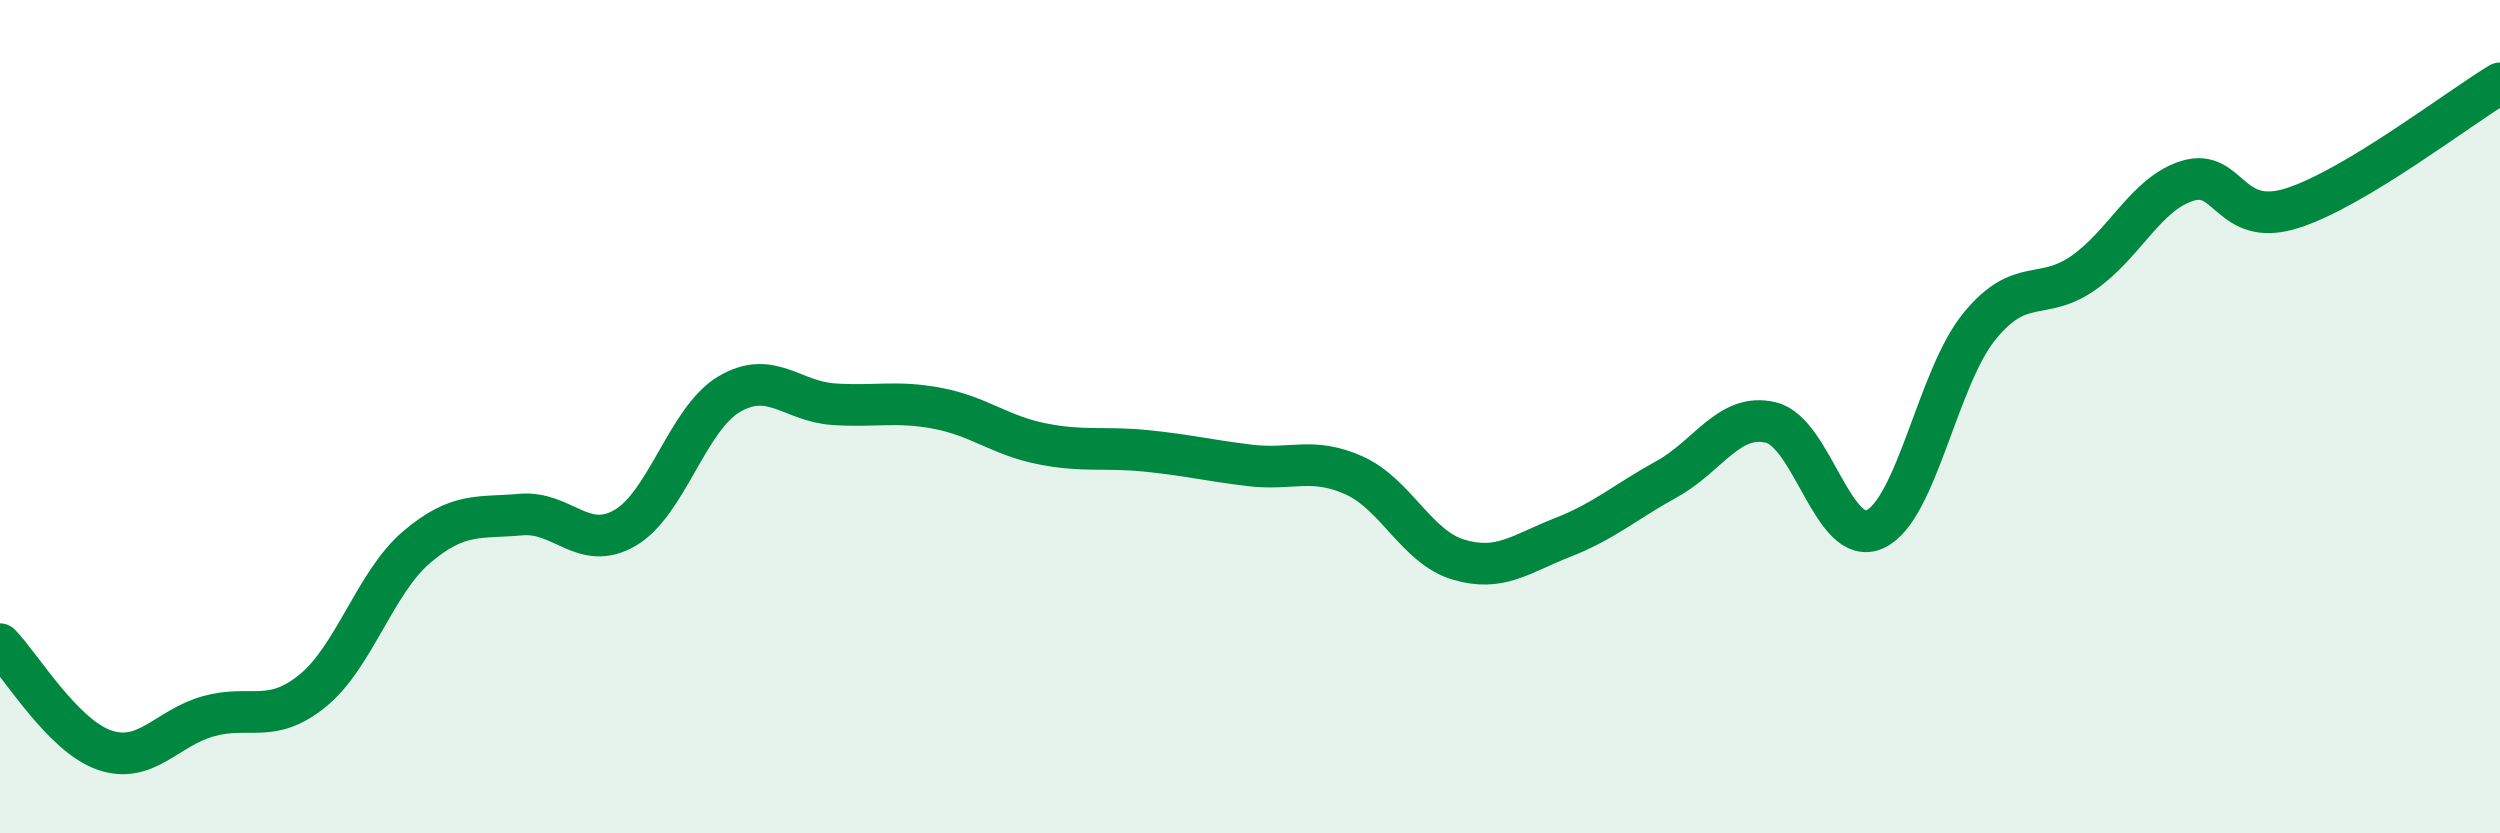
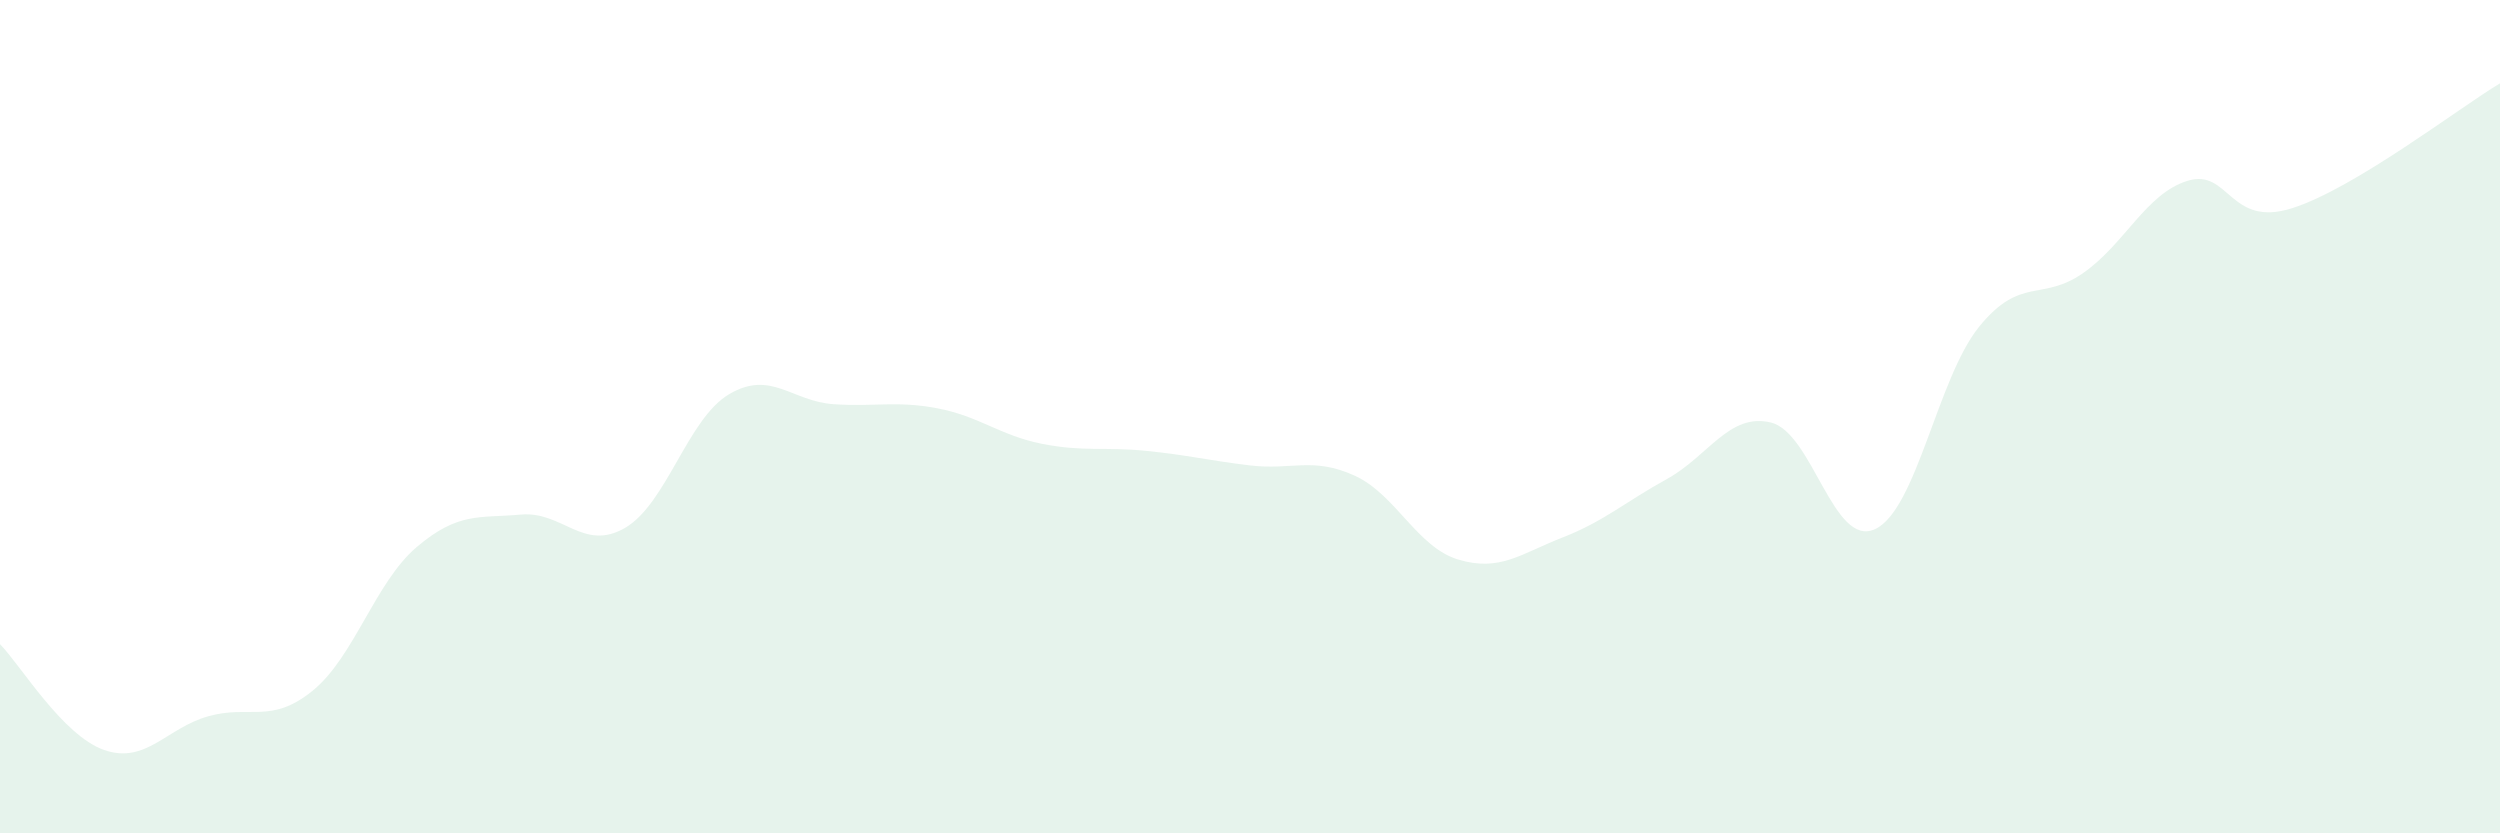
<svg xmlns="http://www.w3.org/2000/svg" width="60" height="20" viewBox="0 0 60 20">
  <path d="M 0,15.46 C 0.5,15.97 1.5,17.65 2.5,18 C 3.5,18.35 4,17.47 5,17.19 C 6,16.91 6.5,17.39 7.5,16.58 C 8.5,15.77 9,13.98 10,13.13 C 11,12.28 11.5,12.44 12.5,12.35 C 13.5,12.26 14,13.25 15,12.67 C 16,12.09 16.5,10.05 17.5,9.46 C 18.5,8.87 19,9.63 20,9.7 C 21,9.77 21.5,9.61 22.5,9.8 C 23.5,9.99 24,10.45 25,10.65 C 26,10.85 26.5,10.72 27.5,10.82 C 28.5,10.92 29,11.05 30,11.17 C 31,11.29 31.5,10.96 32.5,11.41 C 33.5,11.86 34,13.13 35,13.43 C 36,13.73 36.5,13.29 37.5,12.9 C 38.5,12.51 39,12.05 40,11.5 C 41,10.95 41.5,9.9 42.5,10.14 C 43.5,10.38 44,13.16 45,12.7 C 46,12.24 46.5,9.07 47.5,7.84 C 48.5,6.61 49,7.25 50,6.55 C 51,5.85 51.5,4.65 52.5,4.34 C 53.5,4.03 53.5,5.47 55,5 C 56.5,4.53 59,2.6 60,2L60 20L0 20Z" fill="#008740" opacity="0.1" stroke-linecap="round" stroke-linejoin="round" />
-   <path d="M 0,15.46 C 0.5,15.97 1.5,17.65 2.5,18 C 3.5,18.35 4,17.47 5,17.19 C 6,16.91 6.5,17.39 7.5,16.58 C 8.5,15.77 9,13.98 10,13.13 C 11,12.28 11.5,12.44 12.5,12.35 C 13.5,12.26 14,13.25 15,12.67 C 16,12.09 16.5,10.05 17.5,9.46 C 18.5,8.87 19,9.63 20,9.7 C 21,9.77 21.5,9.61 22.5,9.8 C 23.5,9.99 24,10.45 25,10.65 C 26,10.85 26.5,10.72 27.5,10.82 C 28.5,10.92 29,11.05 30,11.17 C 31,11.29 31.5,10.96 32.5,11.41 C 33.5,11.86 34,13.13 35,13.43 C 36,13.73 36.5,13.29 37.5,12.9 C 38.5,12.51 39,12.05 40,11.5 C 41,10.95 41.5,9.9 42.5,10.14 C 43.5,10.38 44,13.16 45,12.7 C 46,12.24 46.5,9.07 47.5,7.84 C 48.5,6.61 49,7.25 50,6.55 C 51,5.85 51.5,4.65 52.5,4.34 C 53.5,4.03 53.5,5.47 55,5 C 56.5,4.53 59,2.6 60,2" stroke="#008740" stroke-width="1" fill="none" stroke-linecap="round" stroke-linejoin="round" />
</svg>